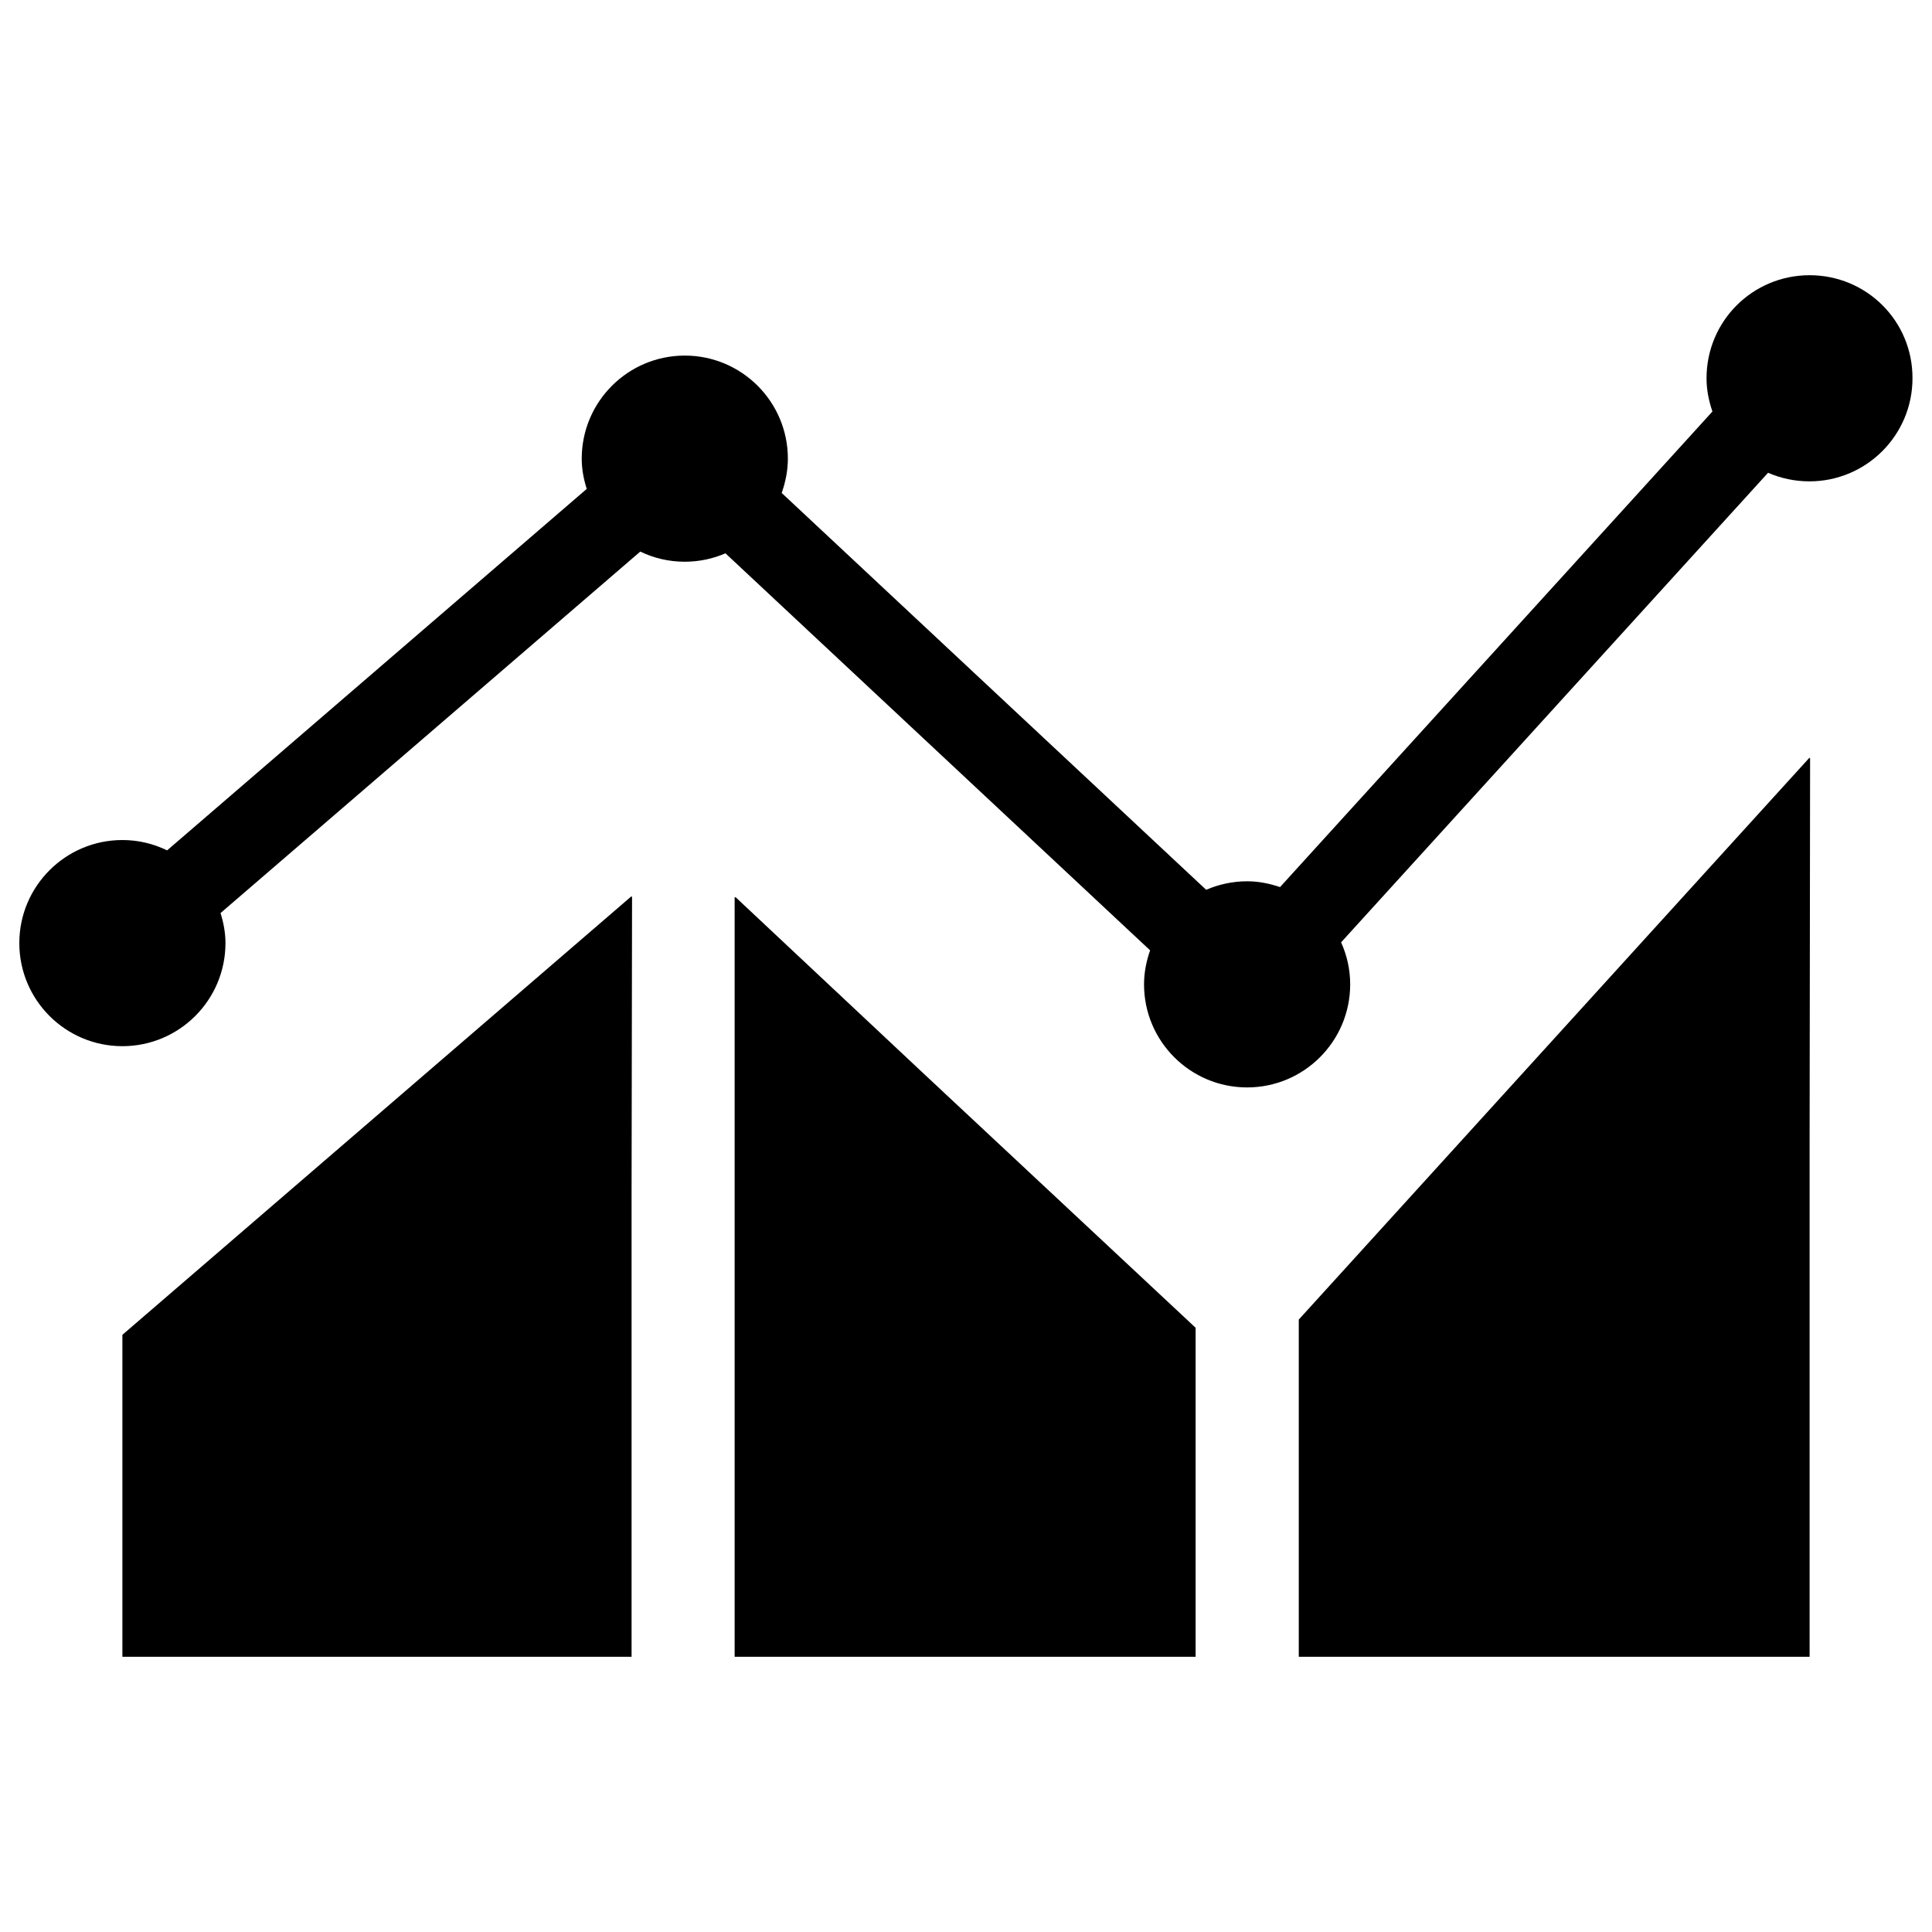
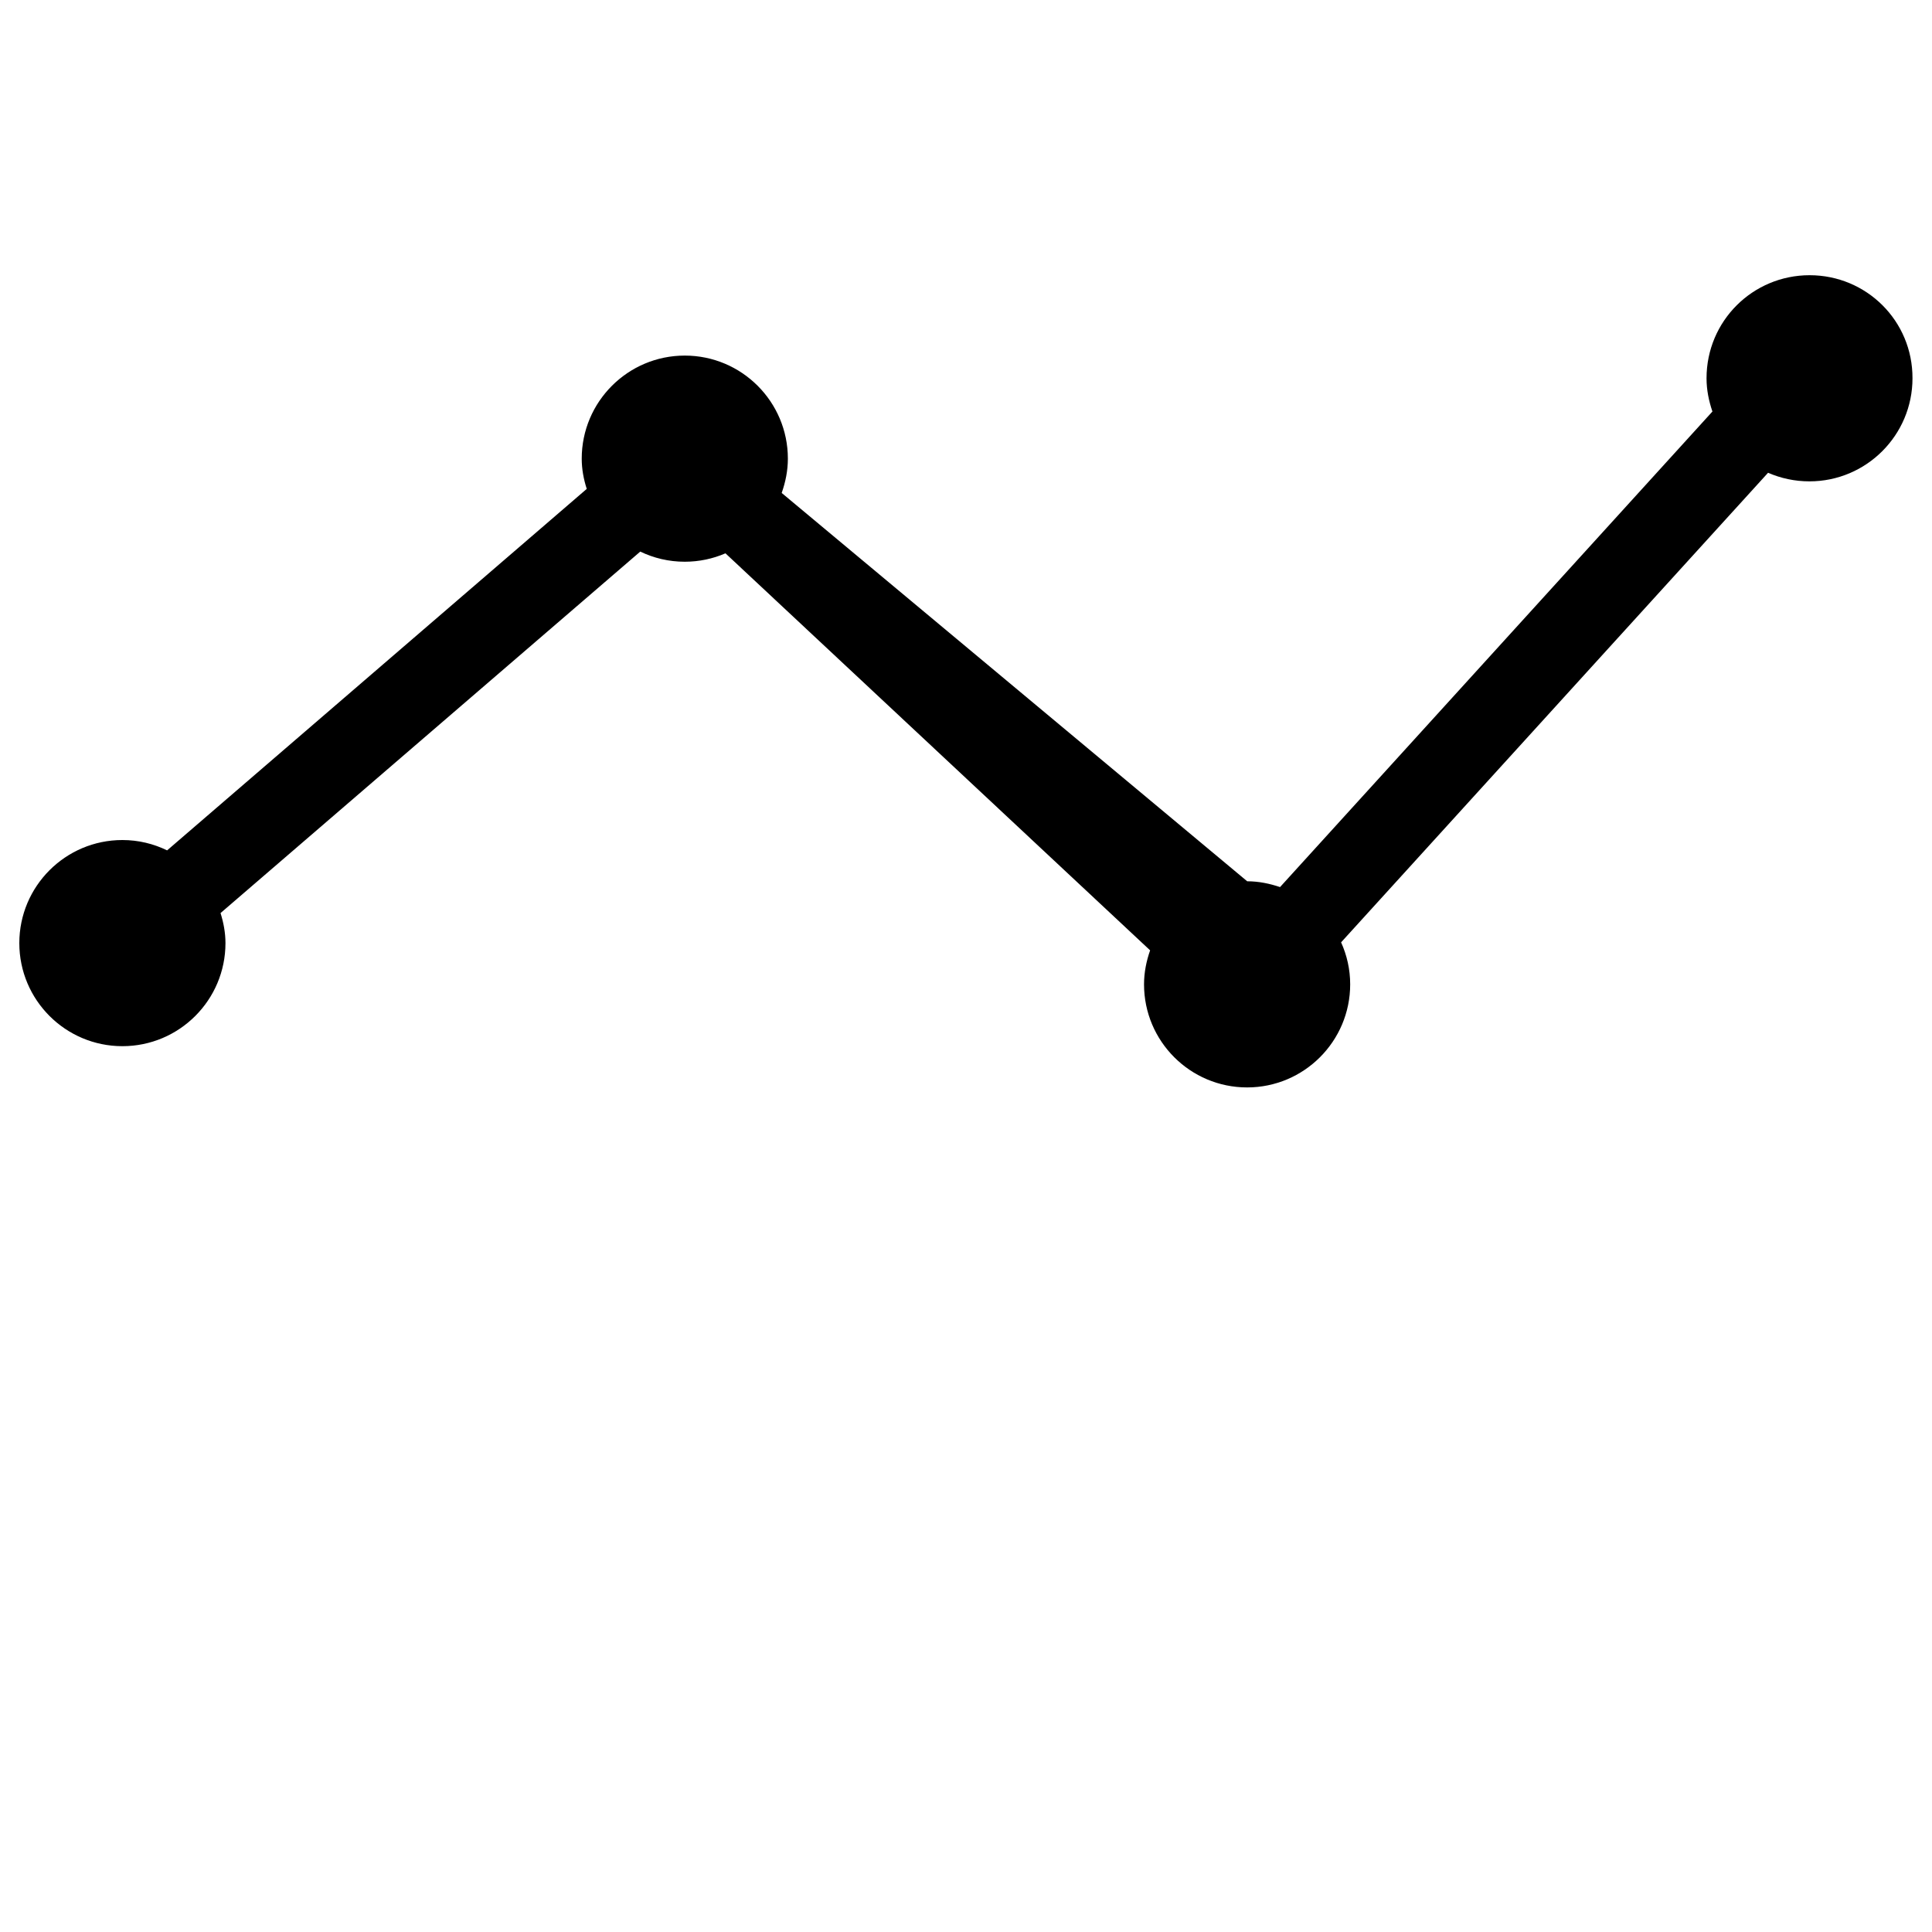
<svg xmlns="http://www.w3.org/2000/svg" version="1.1" id="レイヤー_1" x="0px" y="0px" viewBox="0 0 200 200" style="enable-background:new 0 0 200 200;" xml:space="preserve">
  <g>
-     <path d="M187.33,28.49c-5.89,0-10.67,4.74-10.67,10.67c0,1.21,0.24,2.36,0.61,3.44l-44.76,49.23c-1.07-0.36-2.2-0.6-3.4-0.6   c-1.51,0-2.94,0.32-4.25,0.88L80.92,51.03c0.39-1.11,0.64-2.3,0.64-3.55c0-5.89-4.78-10.67-10.67-10.67   c-5.89,0-10.67,4.78-10.67,10.67c0,1.09,0.2,2.14,0.52,3.13L17.3,88.03c-1.4-0.68-2.96-1.07-4.63-1.07C6.78,86.96,2,91.74,2,97.63   c0,5.89,4.78,10.67,10.67,10.67s10.67-4.78,10.67-10.67c0-1.08-0.2-2.12-0.51-3.11L66.28,57.1c1.39,0.67,2.95,1.05,4.6,1.05   c1.5,0,2.92-0.31,4.22-0.87l43.96,41.1c-0.39,1.11-0.63,2.29-0.63,3.52c0,5.89,4.78,10.67,10.67,10.67   c5.89,0,10.67-4.78,10.67-10.67c0-1.55-0.34-3.02-0.94-4.35l44.2-48.61c1.31,0.57,2.76,0.89,4.28,0.89   c5.89,0,10.67-4.78,10.67-10.67C198,33.22,193.22,28.49,187.33,28.49z" />
-     <polygon points="65.38,171.51 65.38,123.72 65.43,92.82 65.38,92.86 65.38,92.77 12.67,138.18 12.67,171.35 12.67,171.45    12.67,171.45 12.67,171.51  " />
-     <polygon points="76.12,92.85 76.12,92.92 76.05,92.85 76.05,171.51 123.77,171.51 123.77,137.45 95.49,111.02  " />
-     <polygon points="187.33,78.53 187.33,78.42 134.45,136.6 134.45,171.51 187.33,171.51 187.33,117.94 187.38,78.47  " />
+     <path d="M187.33,28.49c-5.89,0-10.67,4.74-10.67,10.67c0,1.21,0.24,2.36,0.61,3.44l-44.76,49.23c-1.07-0.36-2.2-0.6-3.4-0.6   L80.92,51.03c0.39-1.11,0.64-2.3,0.64-3.55c0-5.89-4.78-10.67-10.67-10.67   c-5.89,0-10.67,4.78-10.67,10.67c0,1.09,0.2,2.14,0.52,3.13L17.3,88.03c-1.4-0.68-2.96-1.07-4.63-1.07C6.78,86.96,2,91.74,2,97.63   c0,5.89,4.78,10.67,10.67,10.67s10.67-4.78,10.67-10.67c0-1.08-0.2-2.12-0.51-3.11L66.28,57.1c1.39,0.67,2.95,1.05,4.6,1.05   c1.5,0,2.92-0.31,4.22-0.87l43.96,41.1c-0.39,1.11-0.63,2.29-0.63,3.52c0,5.89,4.78,10.67,10.67,10.67   c5.89,0,10.67-4.78,10.67-10.67c0-1.55-0.34-3.02-0.94-4.35l44.2-48.61c1.31,0.57,2.76,0.89,4.28,0.89   c5.89,0,10.67-4.78,10.67-10.67C198,33.22,193.22,28.49,187.33,28.49z" />
  </g>
</svg>